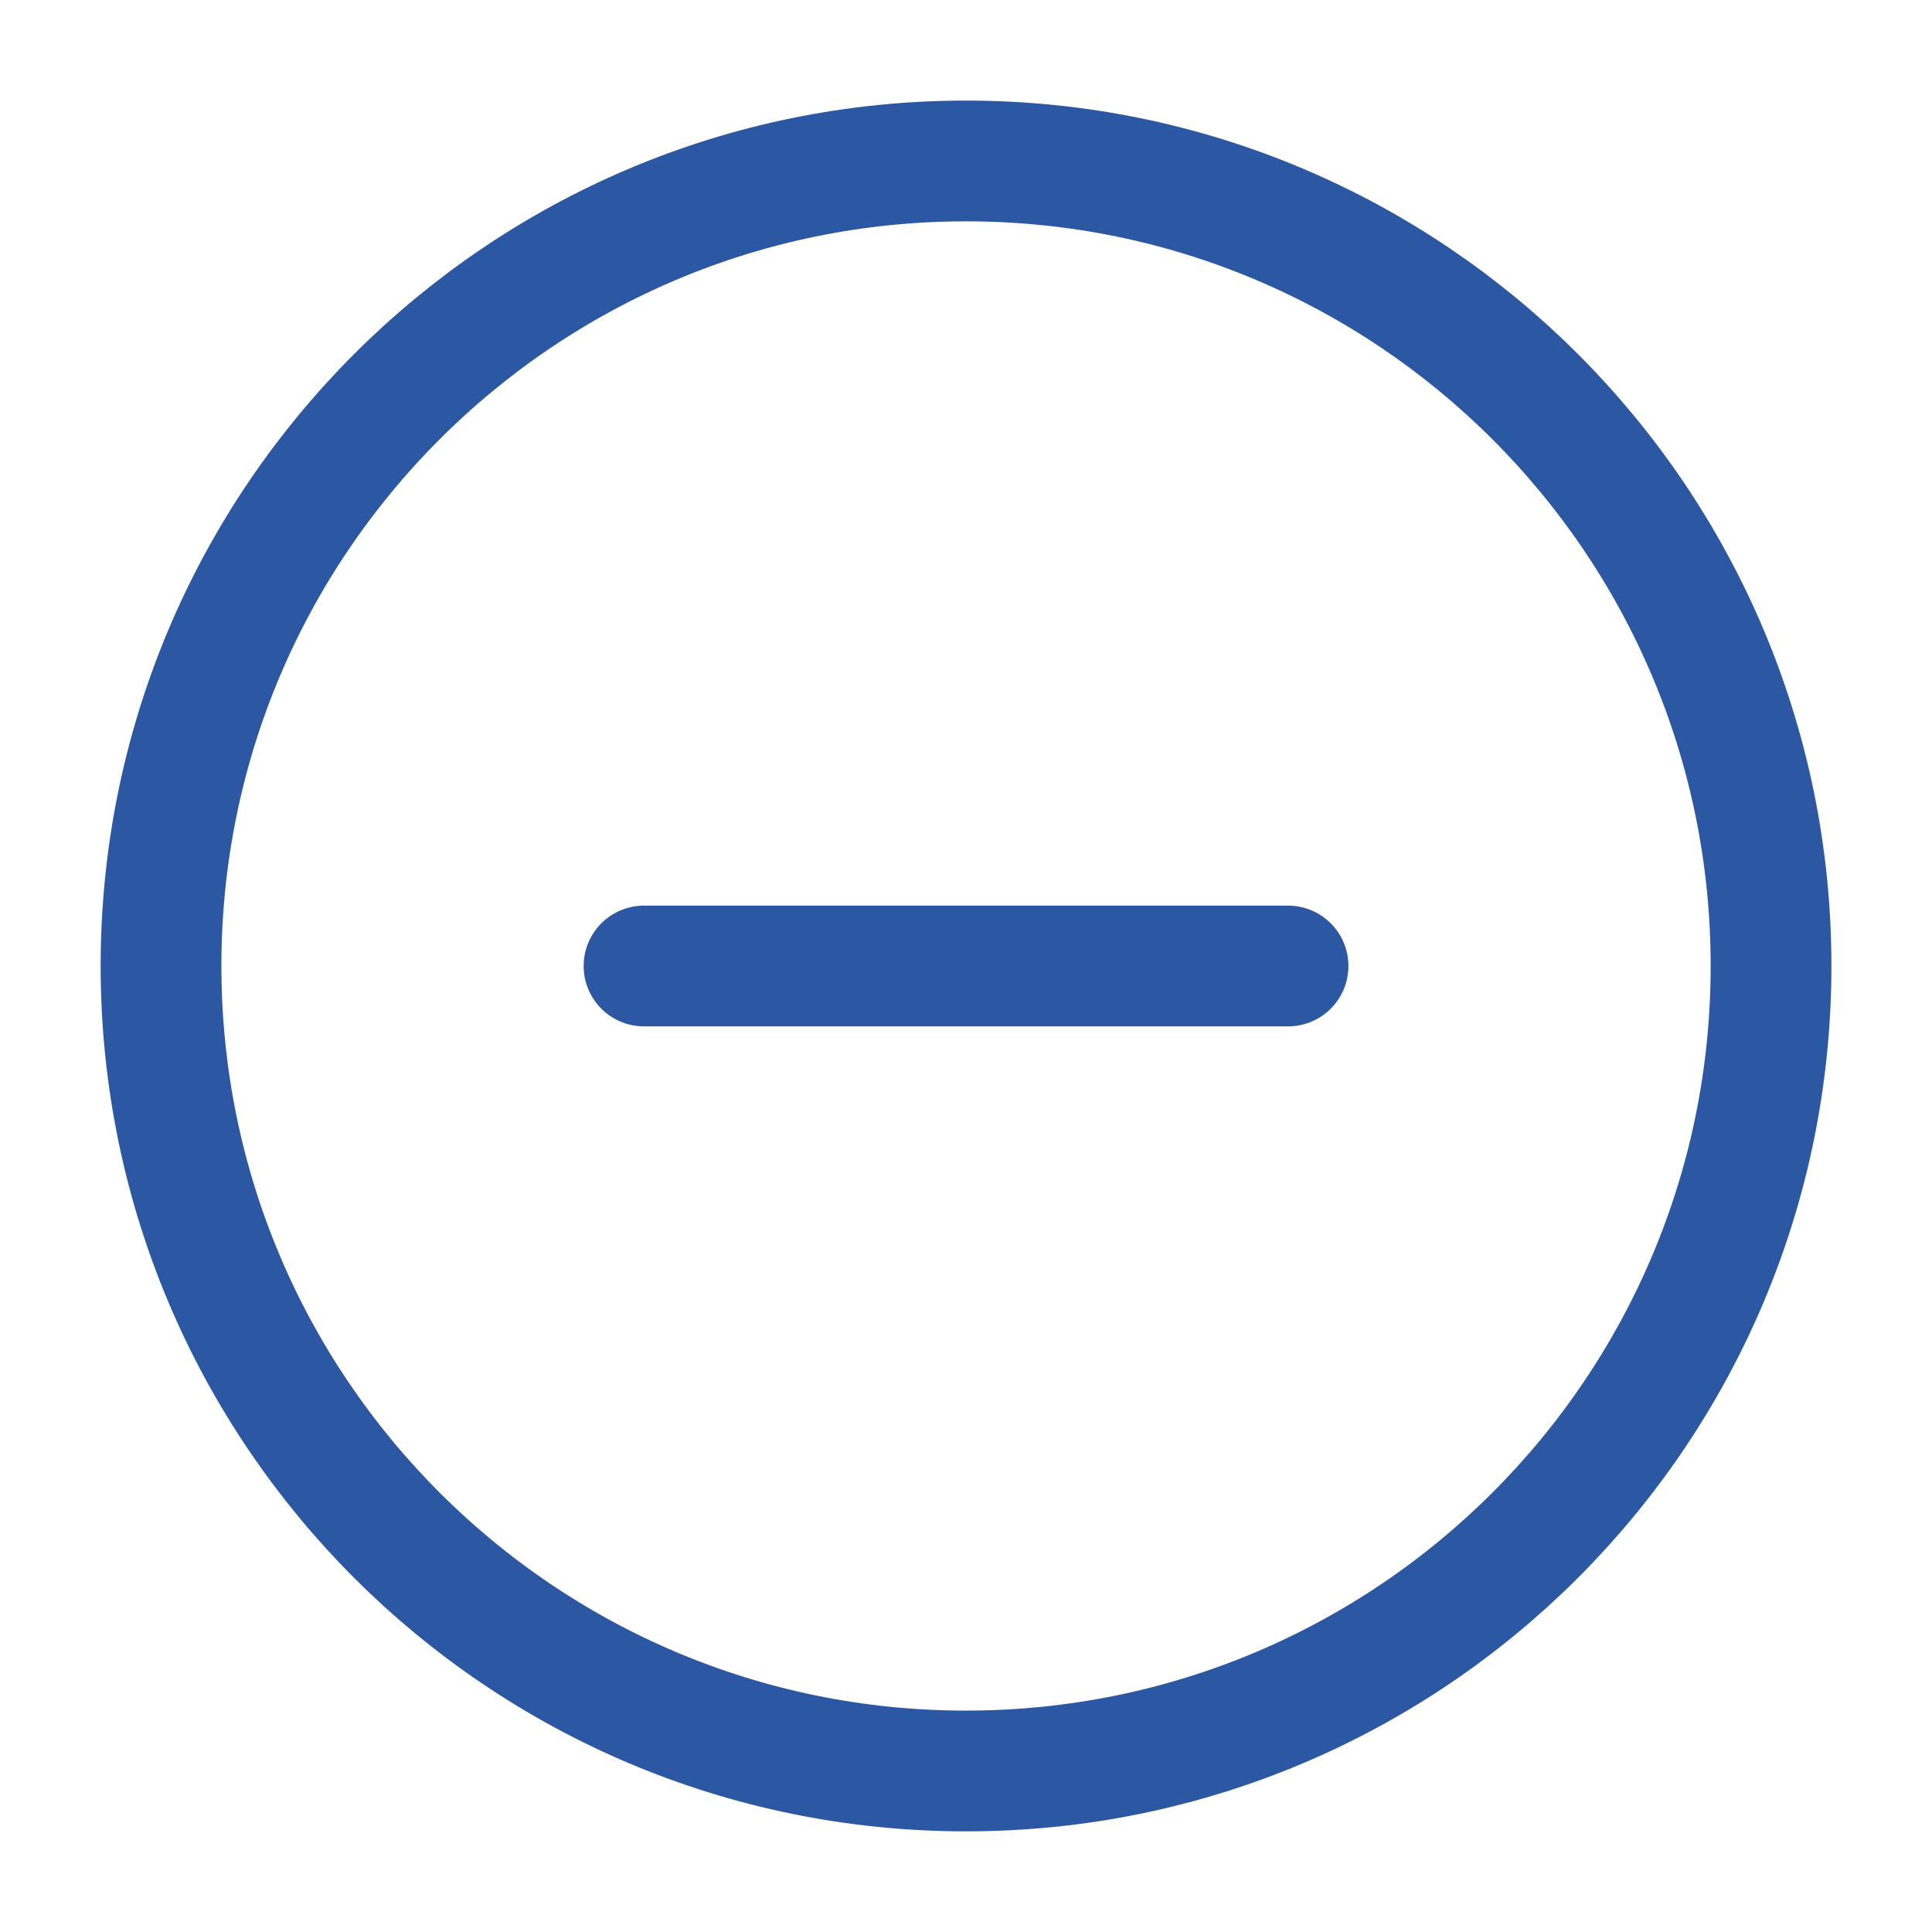
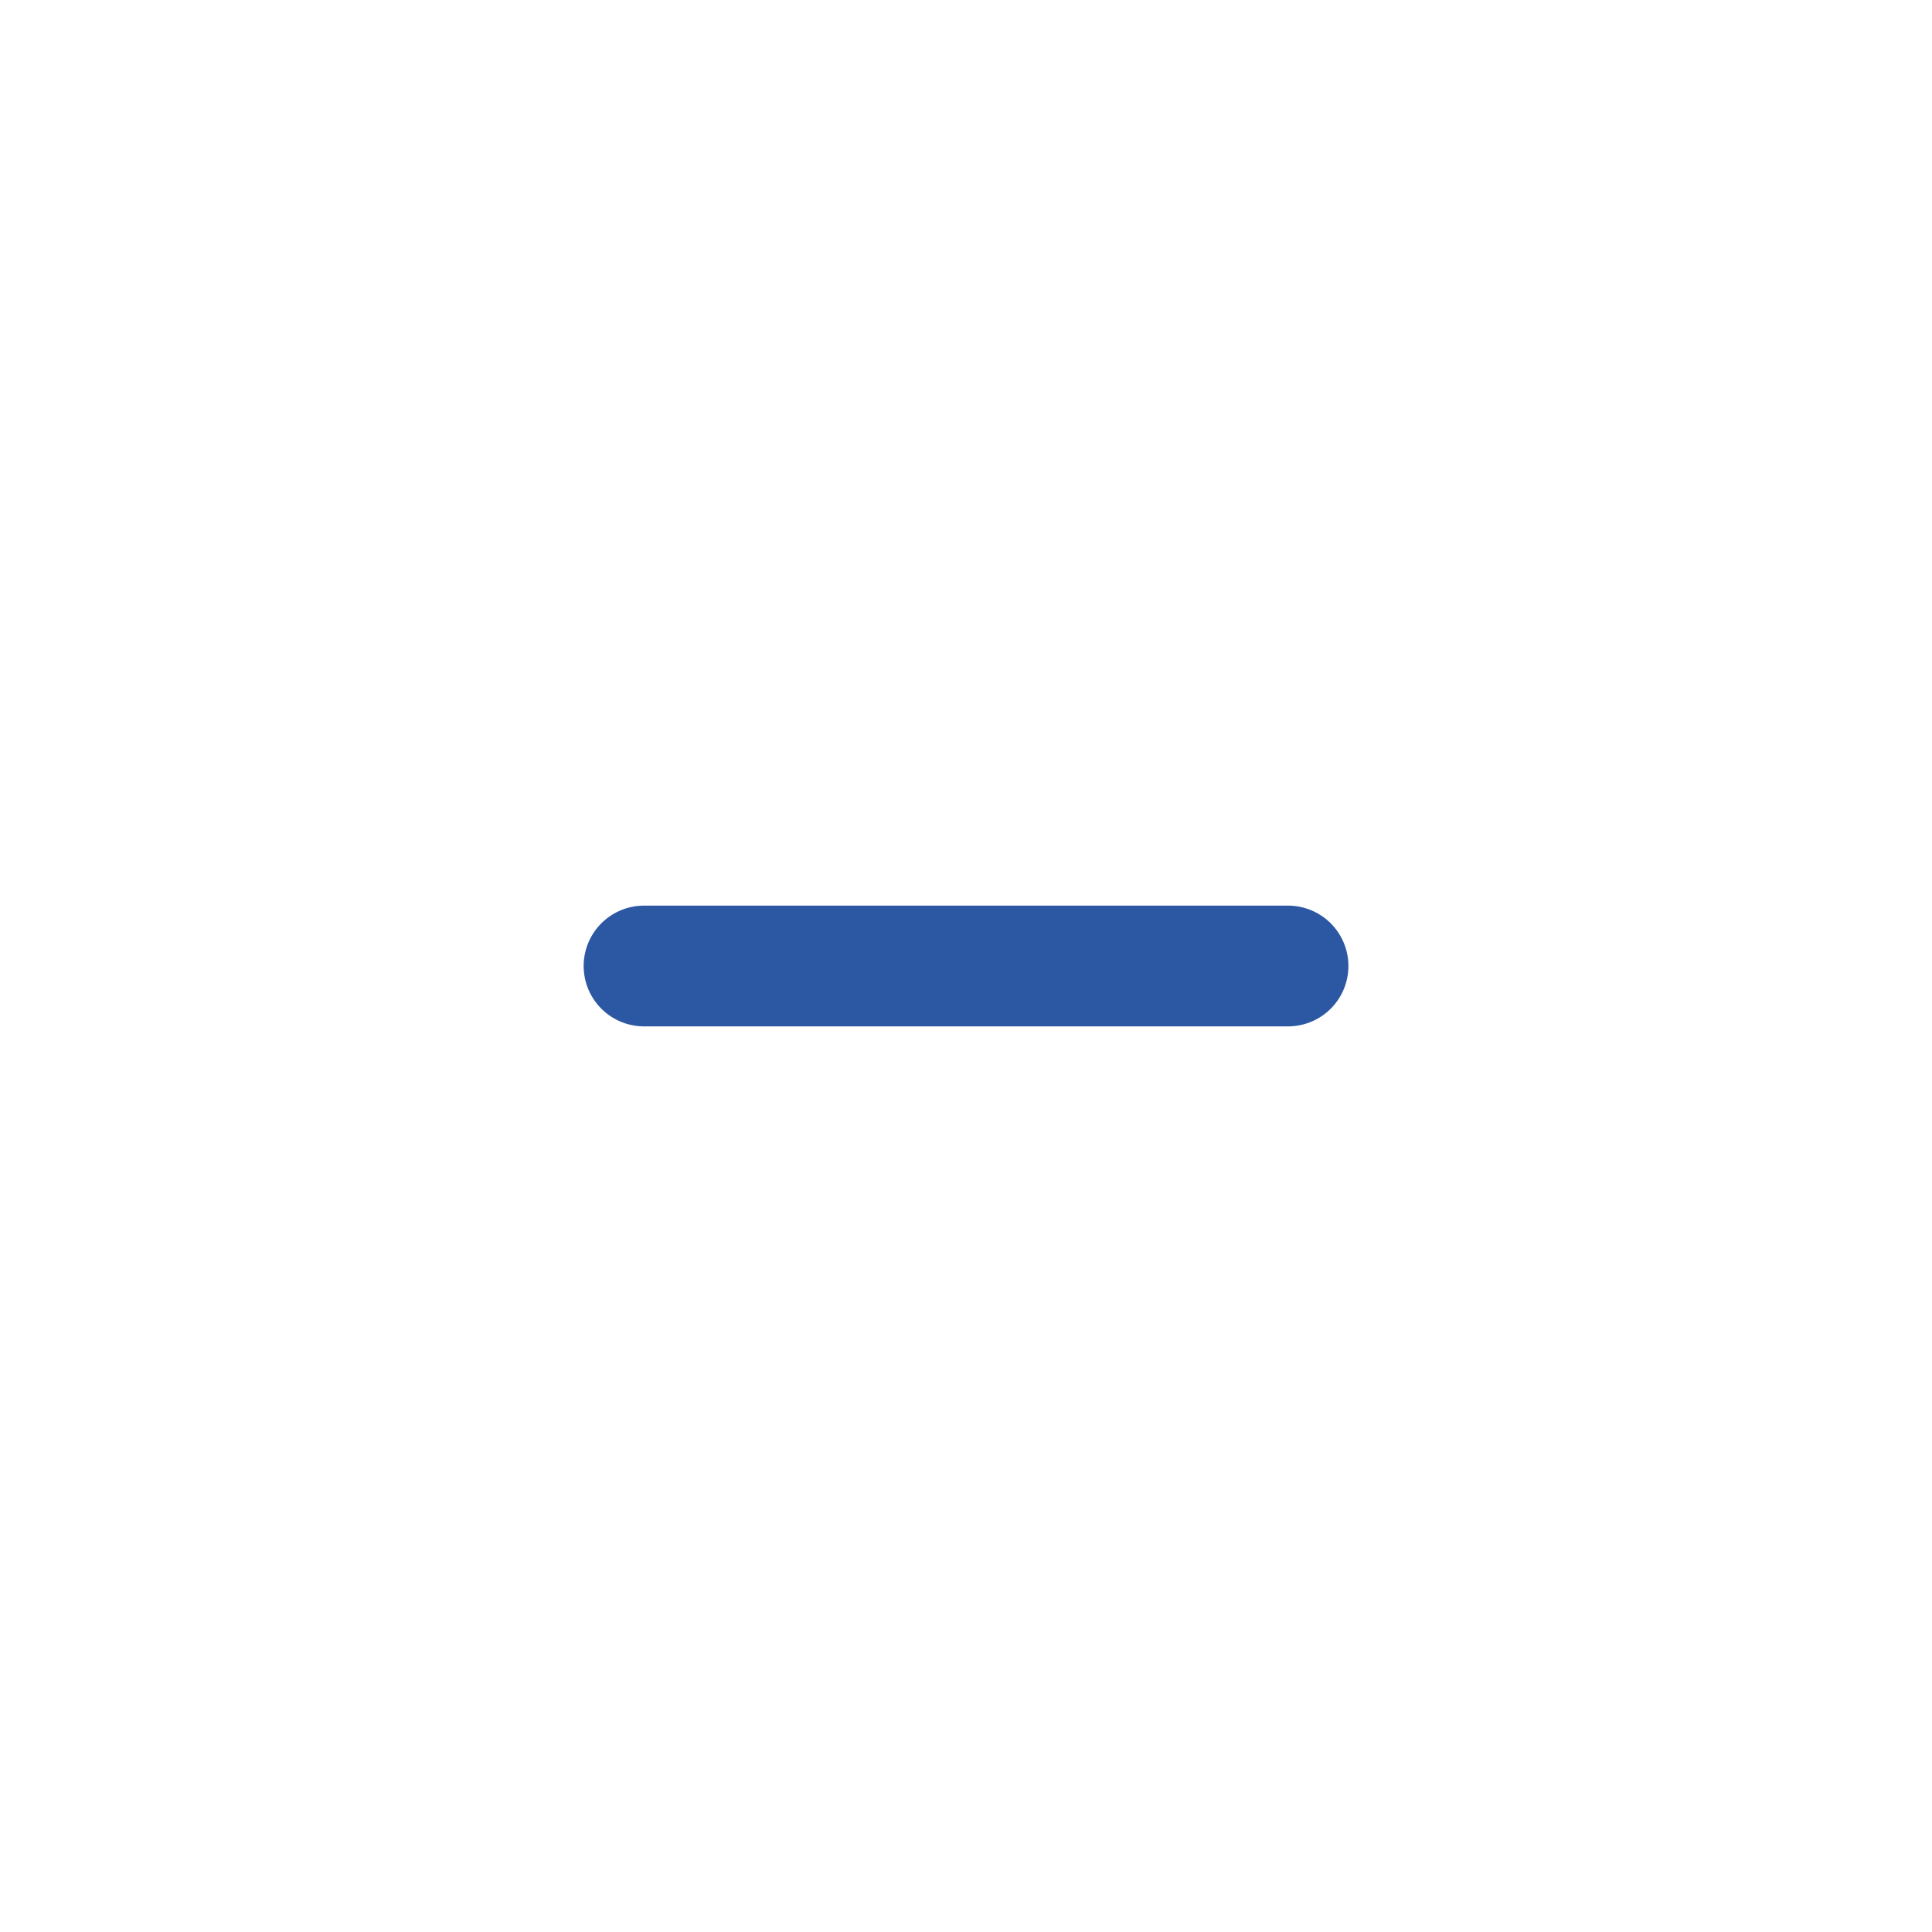
<svg xmlns="http://www.w3.org/2000/svg" width="32" height="32" viewBox="0 0 32 32" fill="none">
-   <path d="M16 29.333C23.364 29.333 29.334 23.363 29.334 15.999C29.334 8.636 23.364 2.666 16 2.666C8.637 2.666 2.667 8.636 2.667 15.999C2.667 23.363 8.637 29.333 16 29.333Z" stroke="#2C58A3" stroke-width="2" stroke-linecap="round" stroke-linejoin="round" />
  <path d="M10.667 16H21.334" stroke="#2C58A3" stroke-width="2" stroke-linecap="round" stroke-linejoin="round" />
</svg>